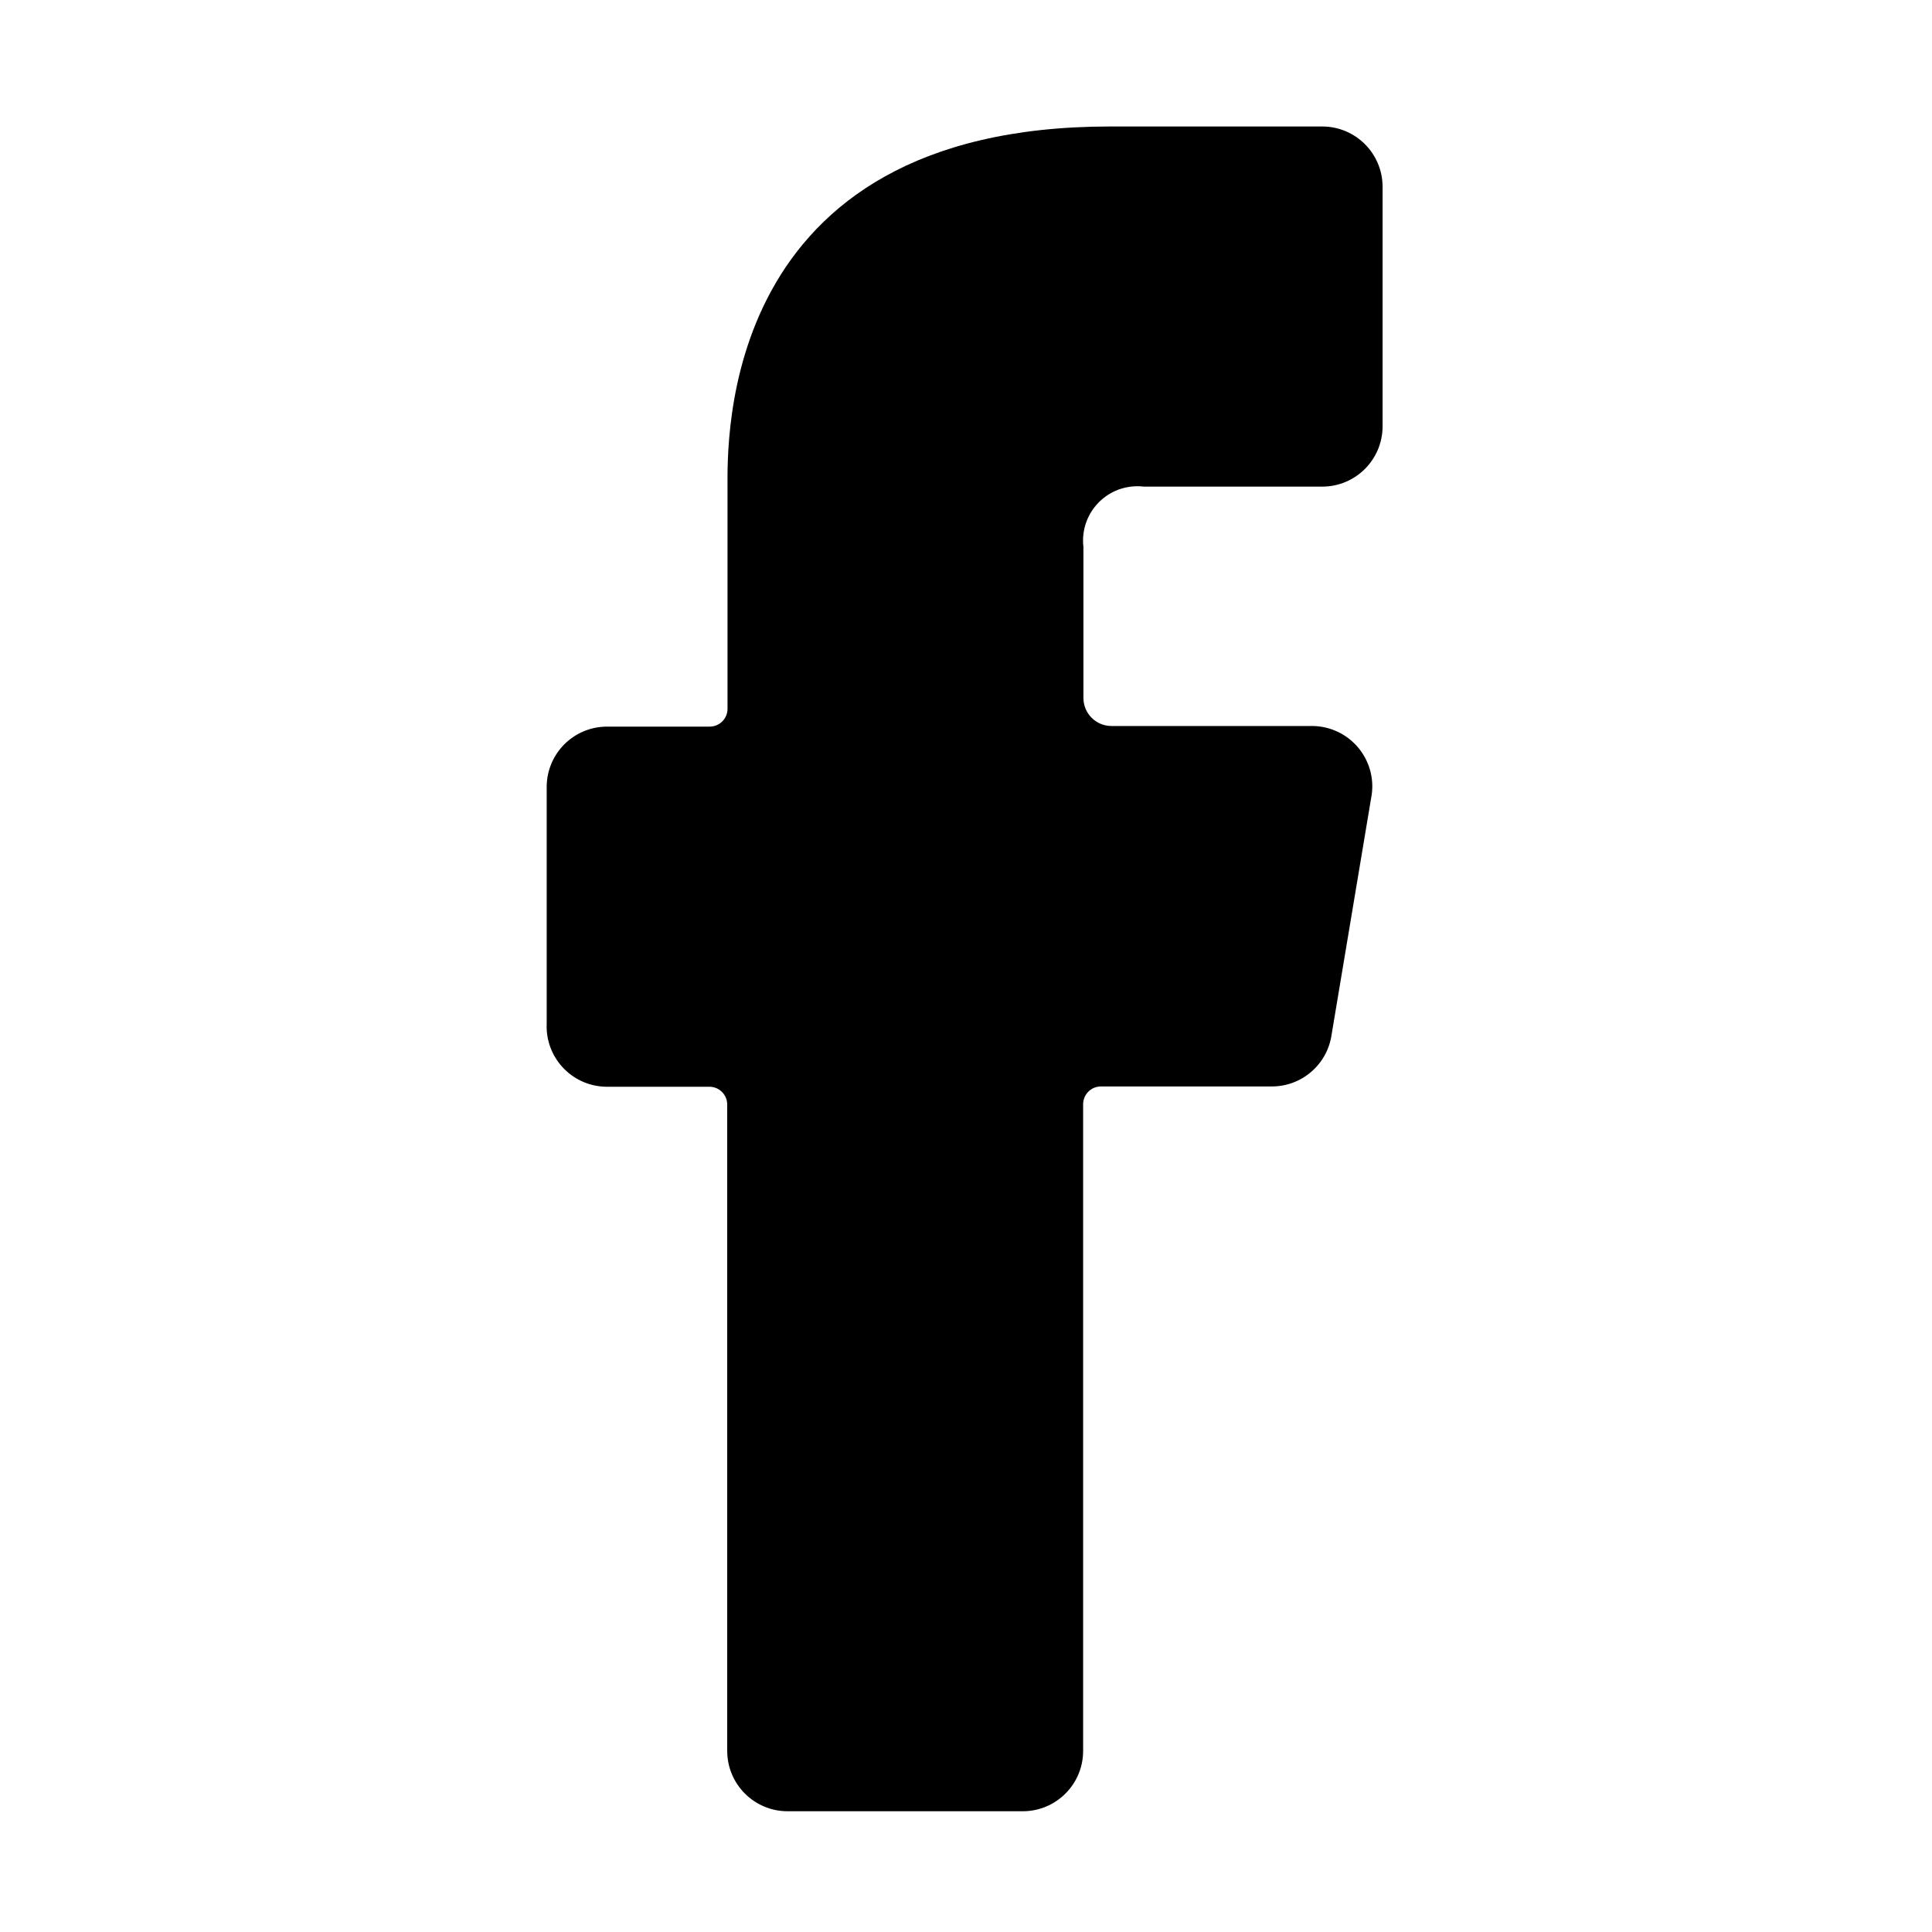
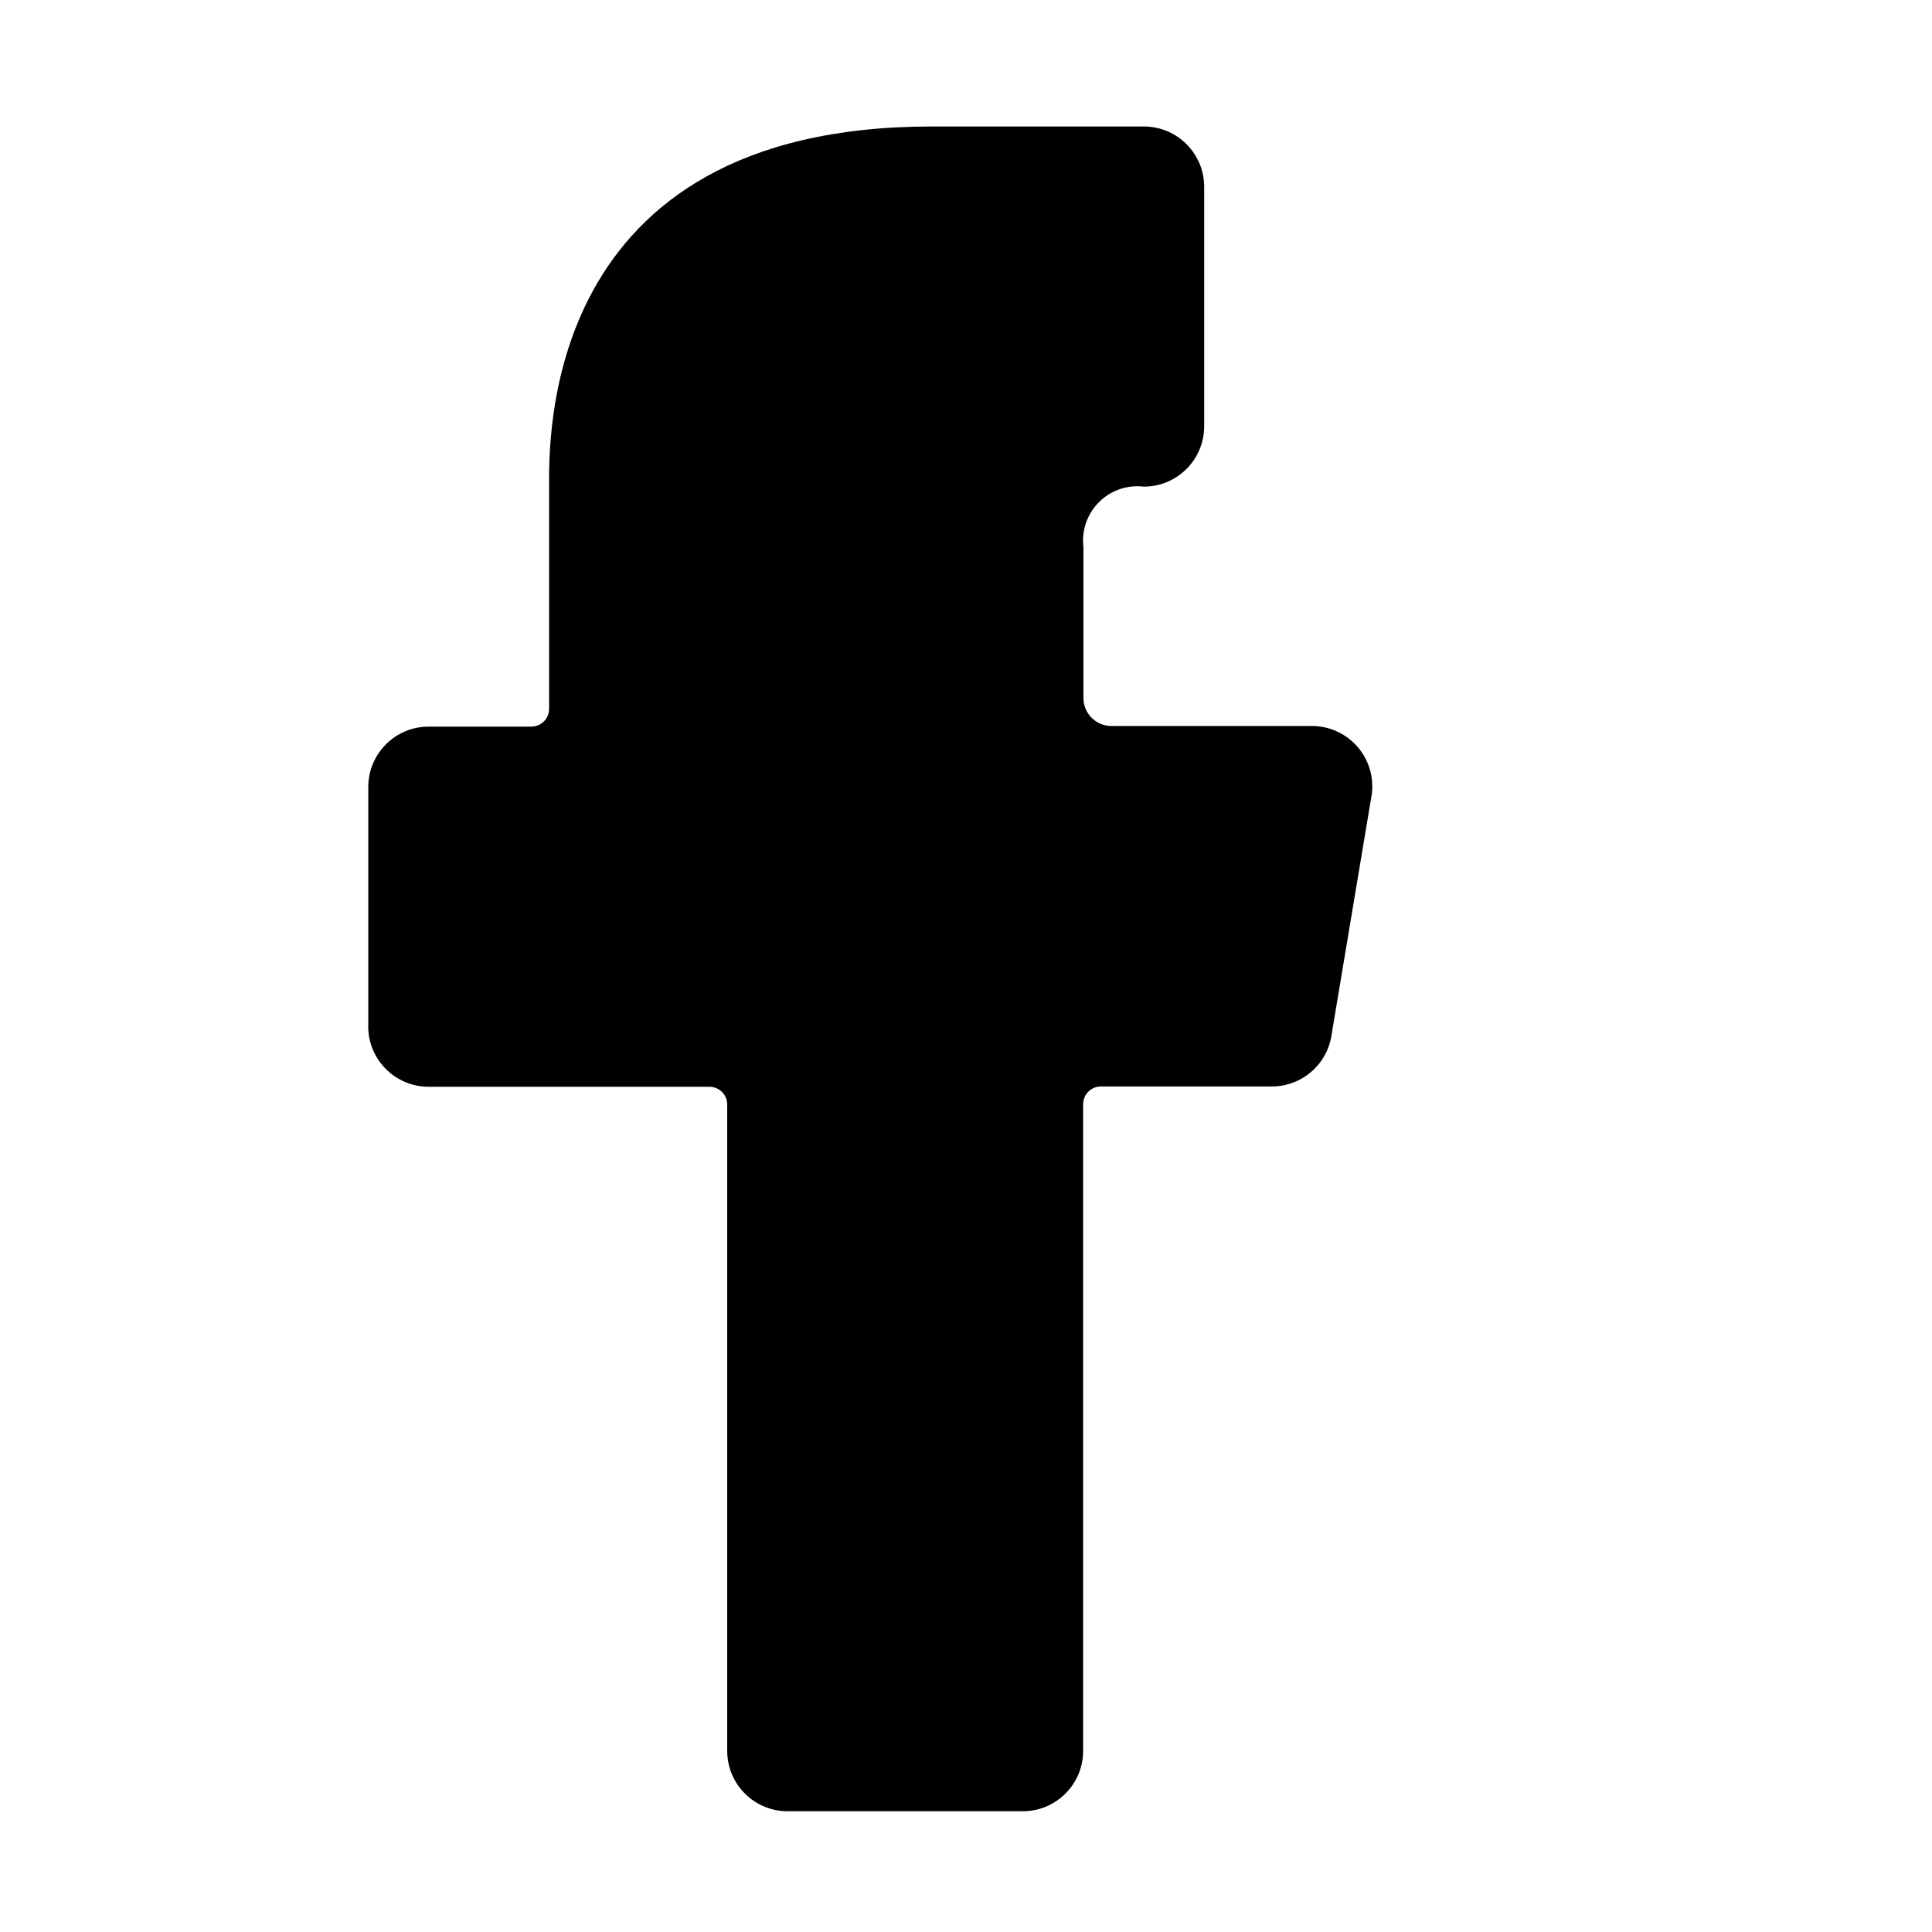
<svg xmlns="http://www.w3.org/2000/svg" version="1.1" viewBox="0 0 64 64">
-   <path d="M20.11,36h3.39l-2.57897e-08,7.10543e-15c0.326,-1.42433e-08 0.59,0.264 0.59,0.59c0,0 0,0 0,0v21.41l2.13163e-14,3.01992e-07c1.66785e-07,1.105 0.895,2 2,2h7.79h-8.74228e-08c1.105,4.82823e-08 2,-0.895 2,-2v-21.42l7.10543e-15,8.90875e-08c-4.92017e-08,-0.326 0.264,-0.59 0.59,-0.59c0,0 7.10543e-15,0 7.10543e-15,0h5.64l1.06836e-07,1.12827e-09c1.001,0.011 1.855,-0.72 2,-1.71l1.31,-7.84l5.62252e-08,-2.82521e-07c0.216,-1.083 -0.488,-2.136 -1.571,-2.352c-0.141,-0.028 -0.285,-0.041 -0.429,-0.038h-6.6h-4.06516e-08c-0.514,-2.24513e-08 -0.93,-0.416 -0.93,-0.93v-5l-2.66703e-08,-2.24227e-07c-0.117,-0.987 0.588,-1.883 1.575,-2c0.141,-0.017 0.284,-0.017 0.425,5.33406e-08h5.91l-8.74228e-08,-3.55271e-15c1.105,4.82823e-08 2,-0.895 2,-2v-7.93v0c0,-1.105 -0.895,-2 -2,-2h-7.03c-13,0 -12.67,10.47 -12.67,12v7.29l-3.55271e-15,-3.55271e-15c0,0.326 -0.264,0.59 -0.59,0.59h-3.4l-8.74228e-08,3.55271e-15c-1.105,4.82823e-08 -2,0.895 -2,2c0,0 0,0 0,0v7.84l4.79319e-09,-1.06406e-07c-0.05,1.103 0.805,2.038 1.908,2.088c0.031,0.001 0.061,0.002 0.092,0.002Z" fill="#000" />
+   <path d="M20.11,36h3.39l-2.57897e-08,7.10543e-15c0.326,-1.42433e-08 0.59,0.264 0.59,0.59c0,0 0,0 0,0v21.41l2.13163e-14,3.01992e-07c1.66785e-07,1.105 0.895,2 2,2h7.79h-8.74228e-08c1.105,4.82823e-08 2,-0.895 2,-2v-21.42l7.10543e-15,8.90875e-08c-4.92017e-08,-0.326 0.264,-0.59 0.59,-0.59c0,0 7.10543e-15,0 7.10543e-15,0h5.64l1.06836e-07,1.12827e-09c1.001,0.011 1.855,-0.72 2,-1.71l1.31,-7.84l5.62252e-08,-2.82521e-07c0.216,-1.083 -0.488,-2.136 -1.571,-2.352c-0.141,-0.028 -0.285,-0.041 -0.429,-0.038h-6.6h-4.06516e-08c-0.514,-2.24513e-08 -0.93,-0.416 -0.93,-0.93v-5l-2.66703e-08,-2.24227e-07c-0.117,-0.987 0.588,-1.883 1.575,-2c0.141,-0.017 0.284,-0.017 0.425,5.33406e-08l-8.74228e-08,-3.55271e-15c1.105,4.82823e-08 2,-0.895 2,-2v-7.93v0c0,-1.105 -0.895,-2 -2,-2h-7.03c-13,0 -12.67,10.47 -12.67,12v7.29l-3.55271e-15,-3.55271e-15c0,0.326 -0.264,0.59 -0.59,0.59h-3.4l-8.74228e-08,3.55271e-15c-1.105,4.82823e-08 -2,0.895 -2,2c0,0 0,0 0,0v7.84l4.79319e-09,-1.06406e-07c-0.05,1.103 0.805,2.038 1.908,2.088c0.031,0.001 0.061,0.002 0.092,0.002Z" fill="#000" />
</svg>